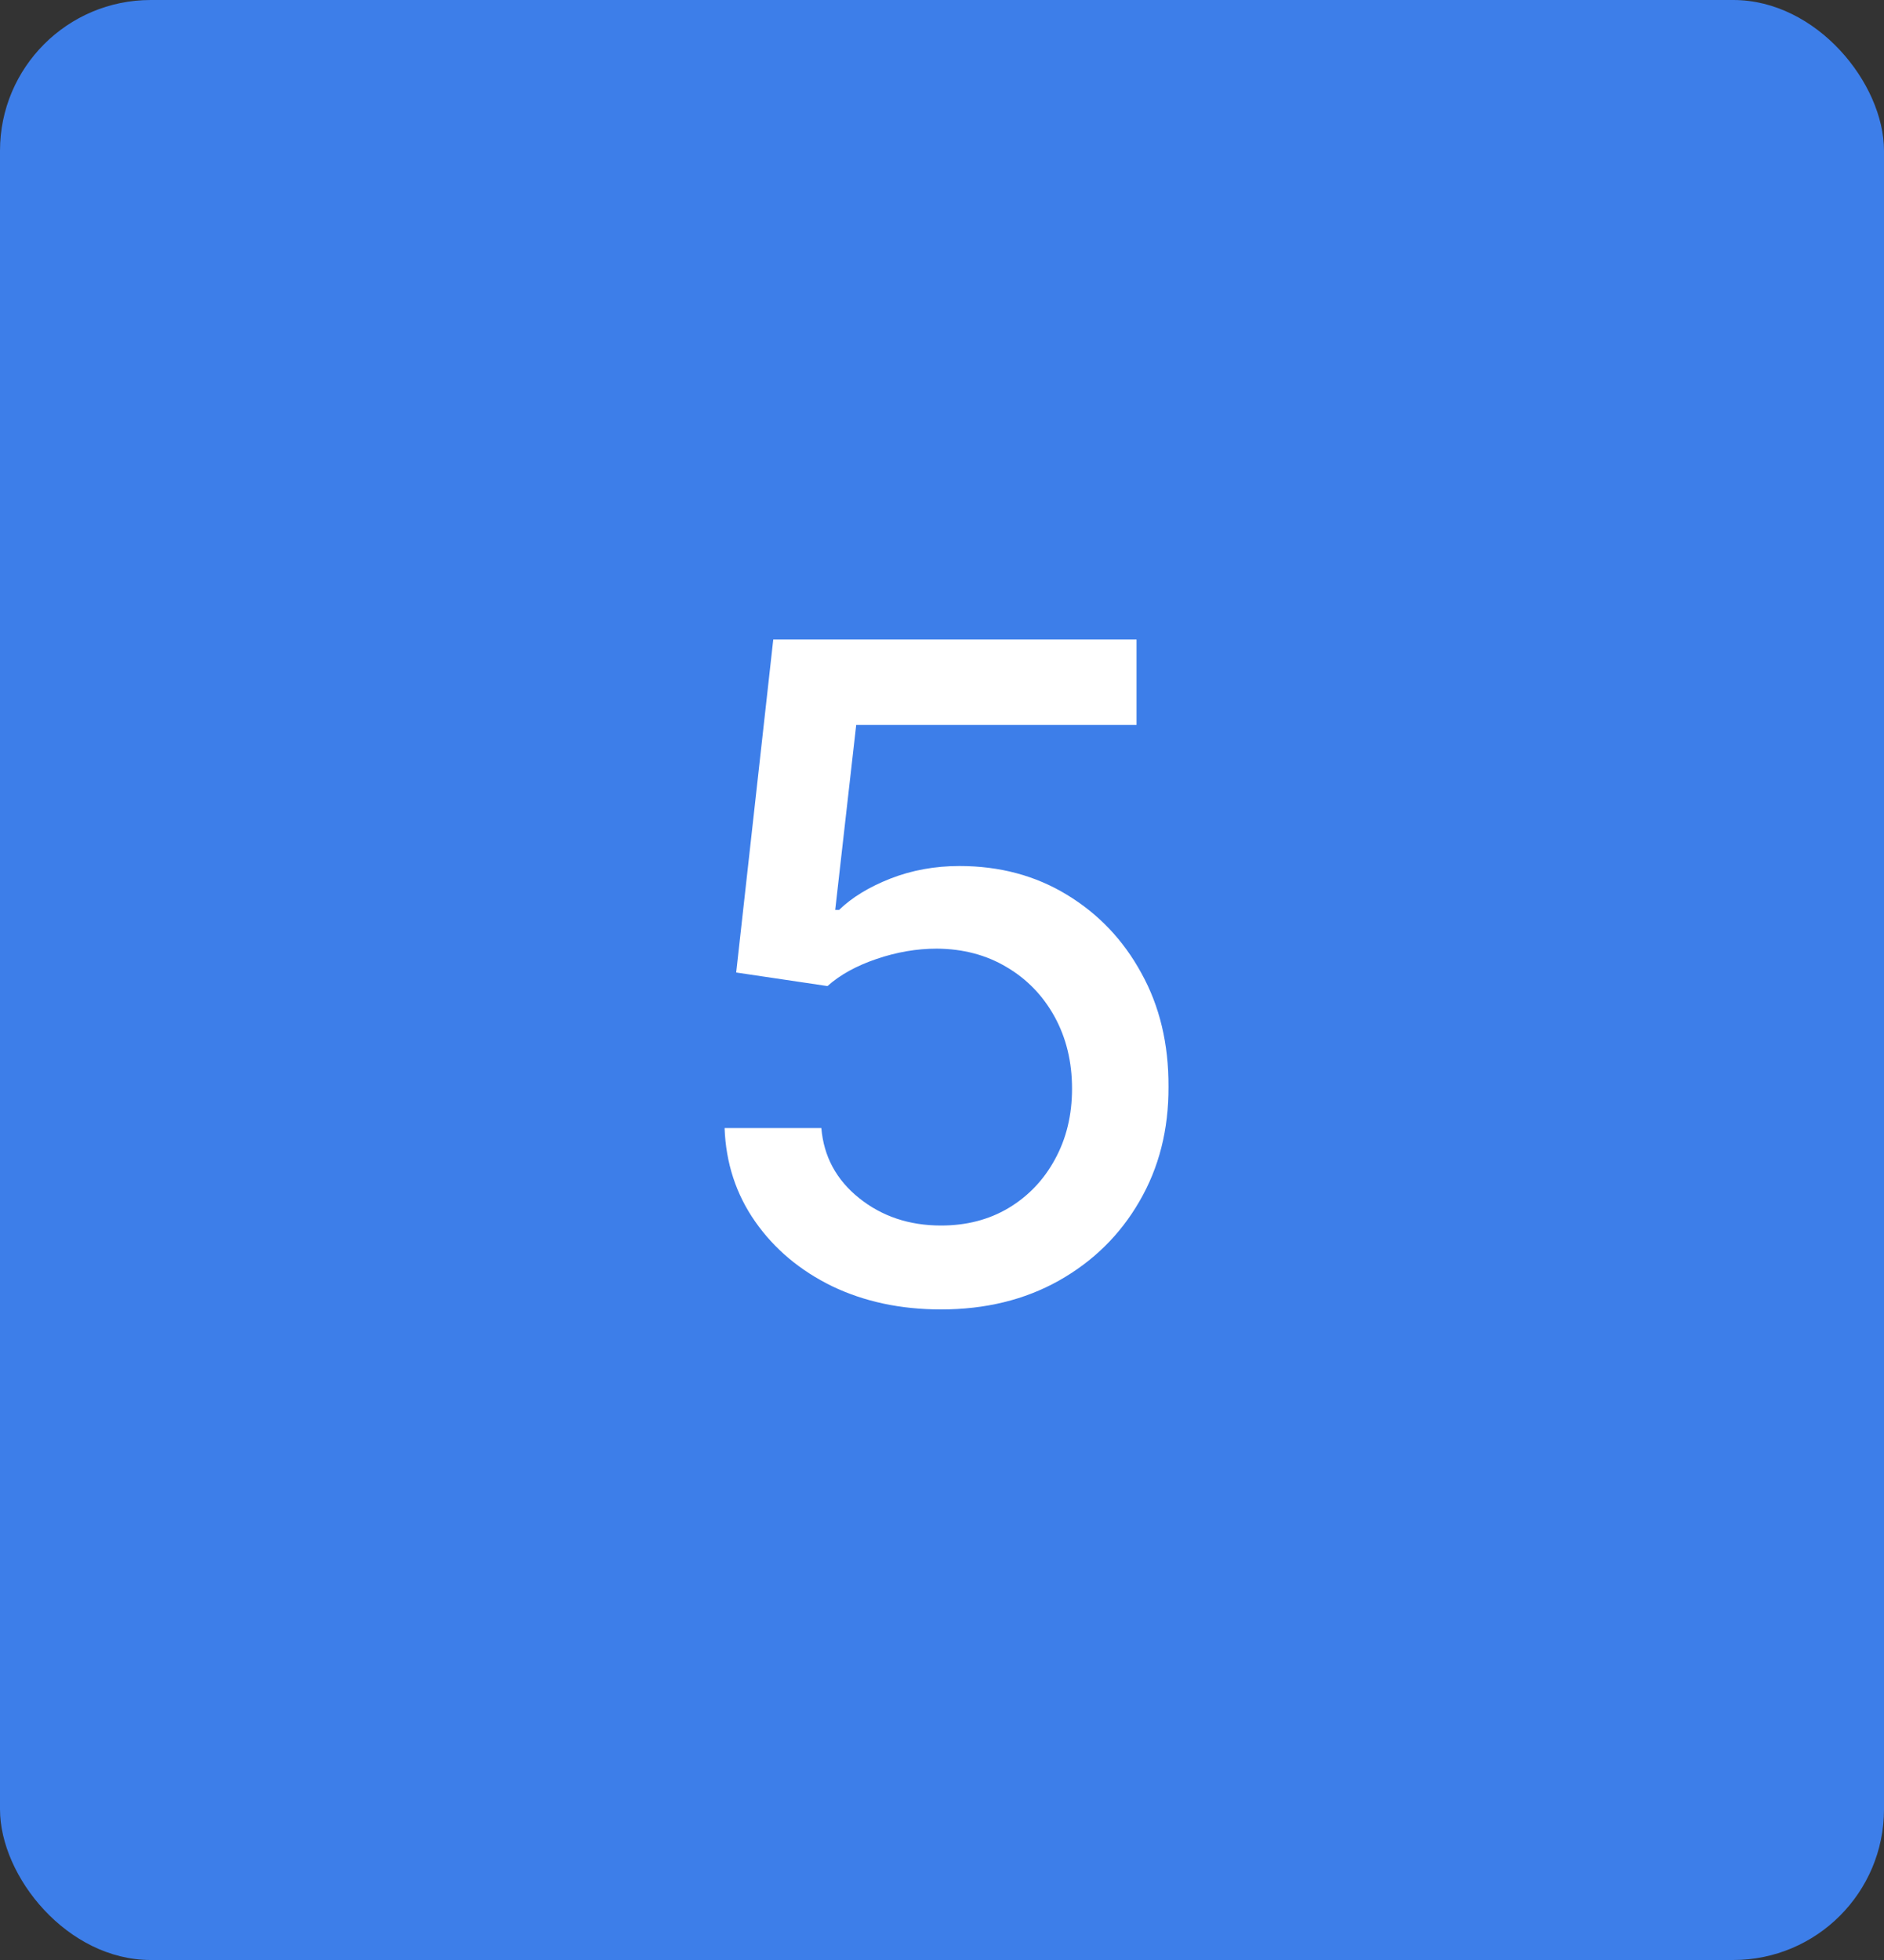
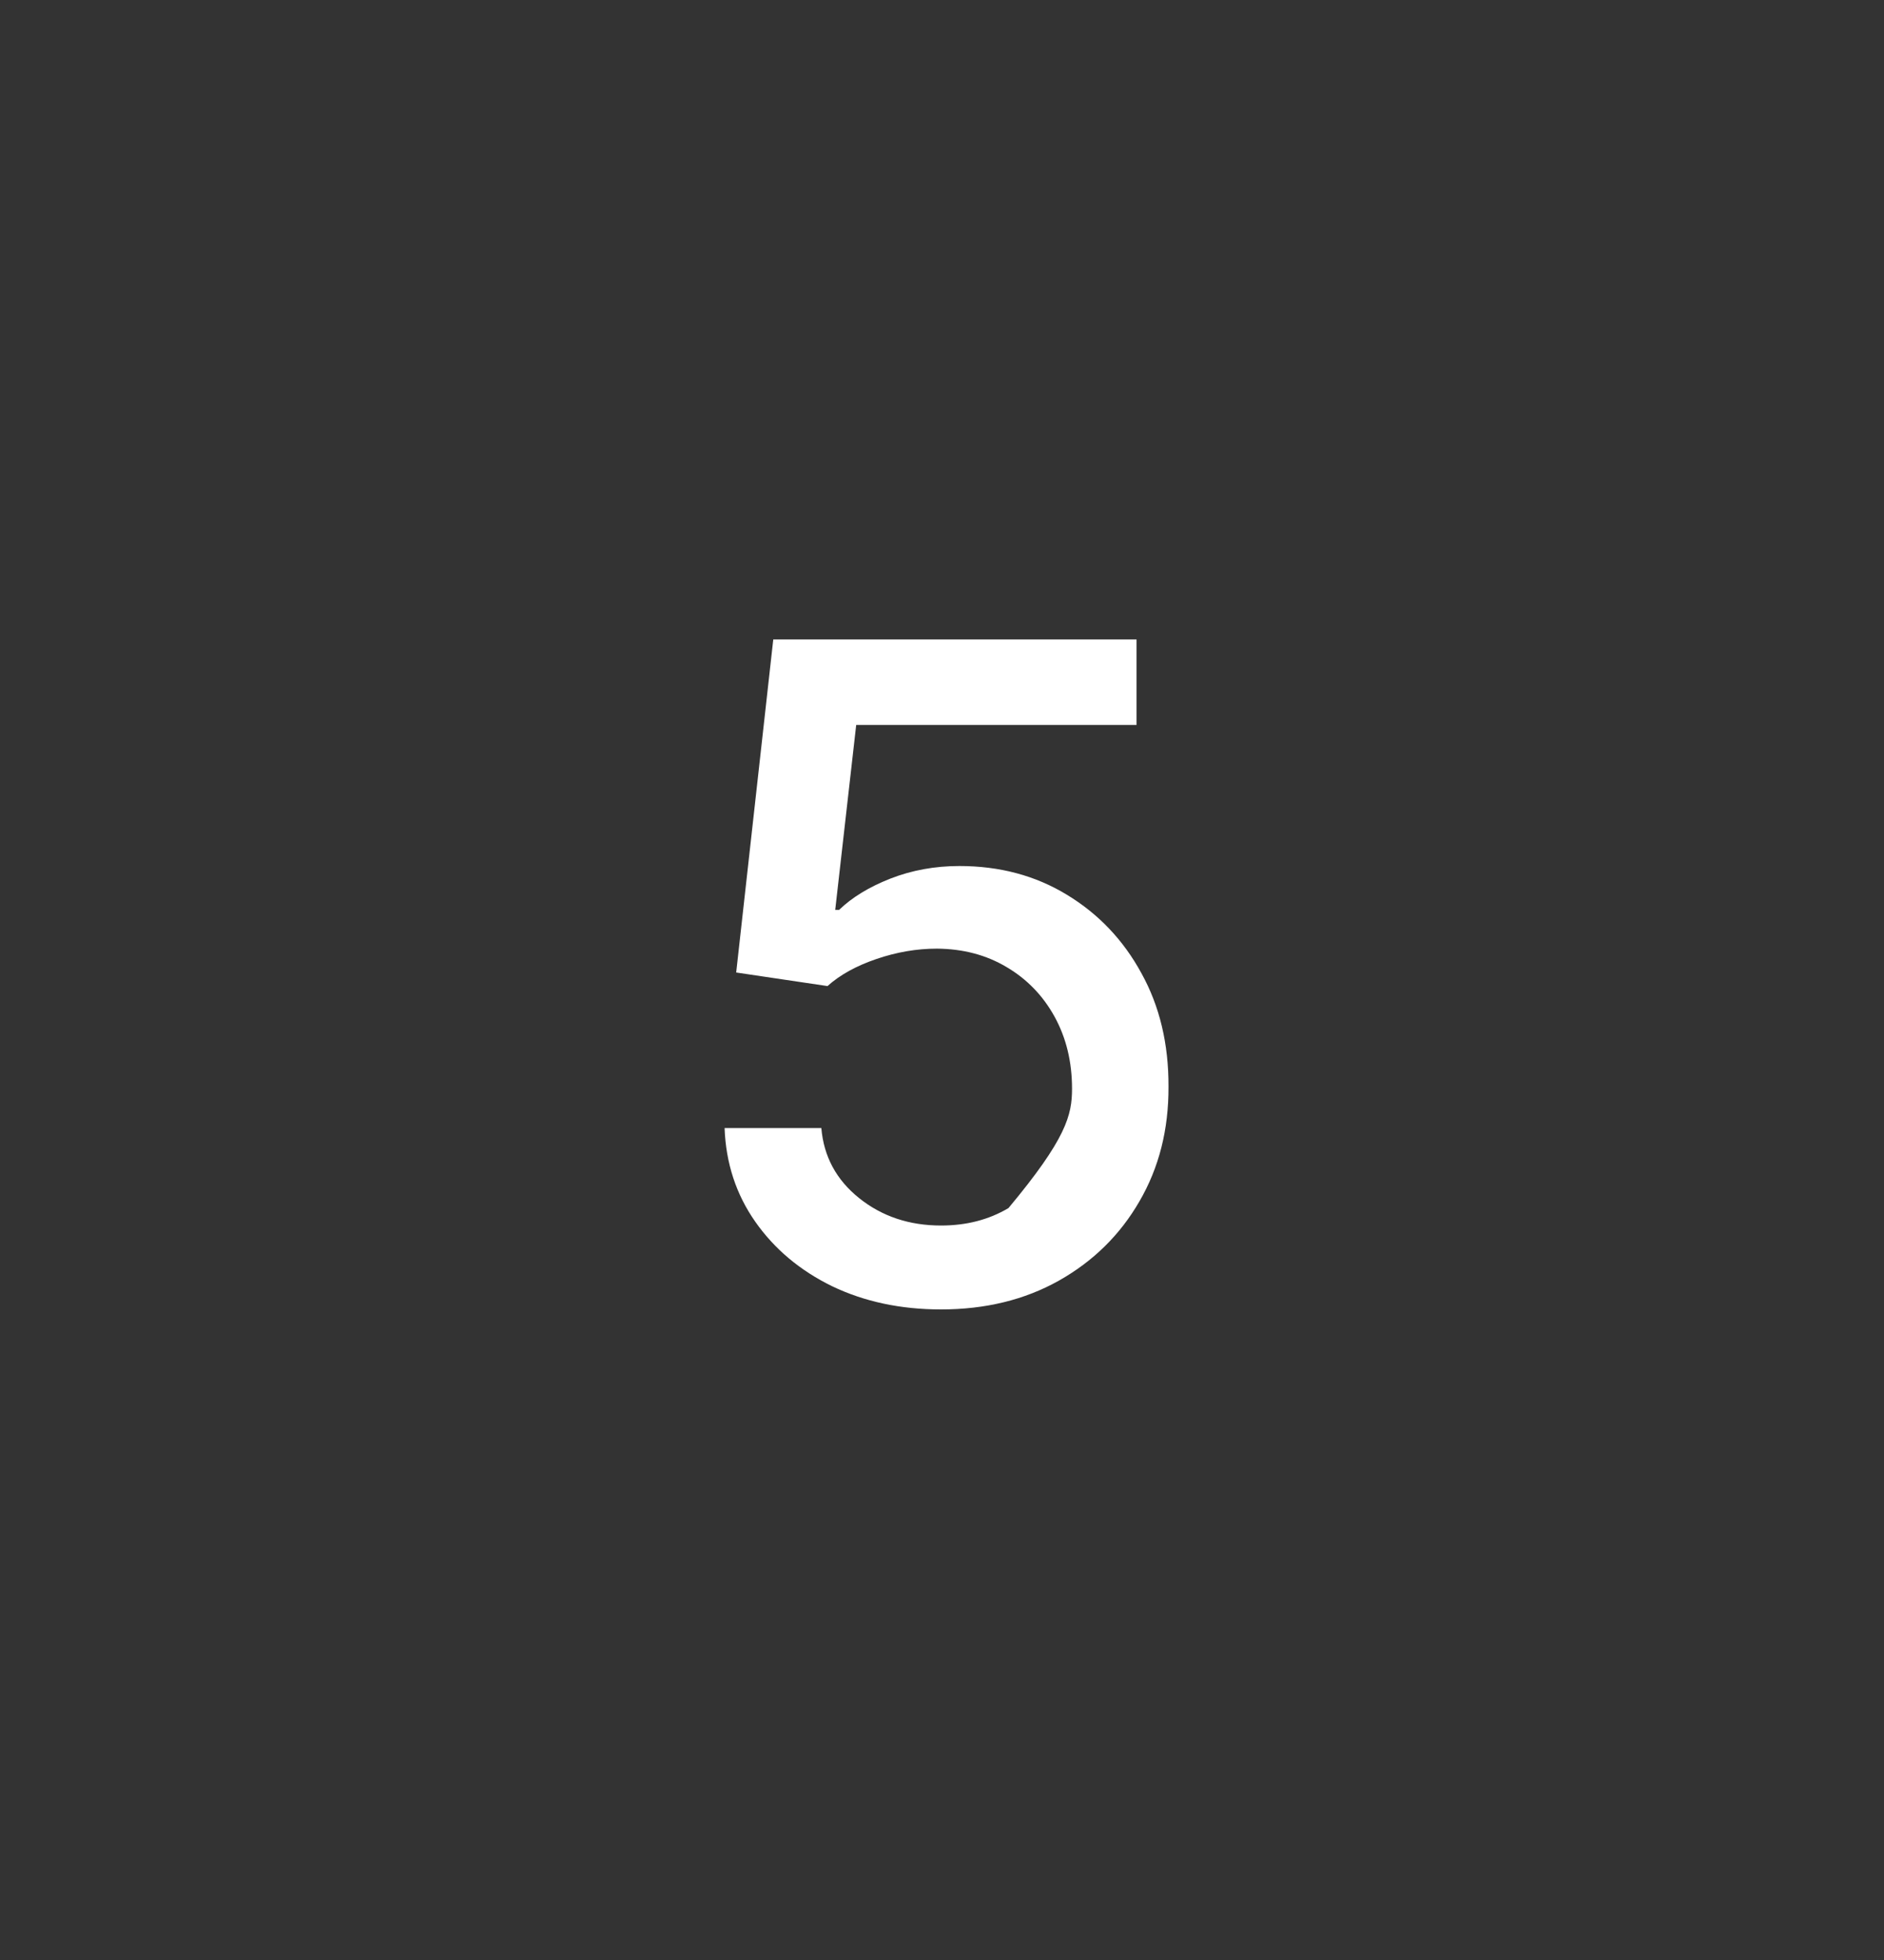
<svg xmlns="http://www.w3.org/2000/svg" width="50" height="52" viewBox="0 0 50 52" fill="none">
  <rect x="0" y="0" width="50" height="52" fill="#333333" stroke="none" />
-   <rect width="50" height="52" rx="4" fill="#3D7EE9" />
-   <path d="M24.974 34.74C23.901 34.74 22.937 34.534 22.081 34.123C21.23 33.707 20.551 33.136 20.043 32.411C19.535 31.686 19.264 30.858 19.23 29.928H21.798C21.861 30.681 22.195 31.301 22.8 31.786C23.405 32.271 24.13 32.514 24.974 32.514C25.648 32.514 26.244 32.36 26.764 32.051C27.289 31.737 27.7 31.306 27.997 30.759C28.299 30.211 28.451 29.585 28.451 28.884C28.451 28.17 28.296 27.534 27.988 26.974C27.68 26.415 27.255 25.975 26.712 25.656C26.176 25.336 25.559 25.173 24.863 25.168C24.332 25.168 23.799 25.259 23.262 25.442C22.726 25.624 22.292 25.864 21.961 26.161L19.538 25.801L20.522 16.965H30.163V19.234H22.723L22.166 24.14H22.269C22.611 23.809 23.065 23.532 23.63 23.31C24.201 23.087 24.812 22.976 25.462 22.976C26.53 22.976 27.48 23.23 28.314 23.738C29.153 24.246 29.812 24.939 30.291 25.818C30.776 26.692 31.016 27.696 31.011 28.832C31.016 29.968 30.759 30.981 30.24 31.872C29.726 32.762 29.013 33.464 28.099 33.978C27.192 34.486 26.15 34.74 24.974 34.74Z" fill="white" />
+   <path d="M24.974 34.74C23.901 34.74 22.937 34.534 22.081 34.123C21.23 33.707 20.551 33.136 20.043 32.411C19.535 31.686 19.264 30.858 19.23 29.928H21.798C21.861 30.681 22.195 31.301 22.8 31.786C23.405 32.271 24.13 32.514 24.974 32.514C25.648 32.514 26.244 32.36 26.764 32.051C28.299 30.211 28.451 29.585 28.451 28.884C28.451 28.17 28.296 27.534 27.988 26.974C27.68 26.415 27.255 25.975 26.712 25.656C26.176 25.336 25.559 25.173 24.863 25.168C24.332 25.168 23.799 25.259 23.262 25.442C22.726 25.624 22.292 25.864 21.961 26.161L19.538 25.801L20.522 16.965H30.163V19.234H22.723L22.166 24.14H22.269C22.611 23.809 23.065 23.532 23.63 23.31C24.201 23.087 24.812 22.976 25.462 22.976C26.53 22.976 27.48 23.23 28.314 23.738C29.153 24.246 29.812 24.939 30.291 25.818C30.776 26.692 31.016 27.696 31.011 28.832C31.016 29.968 30.759 30.981 30.24 31.872C29.726 32.762 29.013 33.464 28.099 33.978C27.192 34.486 26.15 34.74 24.974 34.74Z" fill="white" />
</svg>